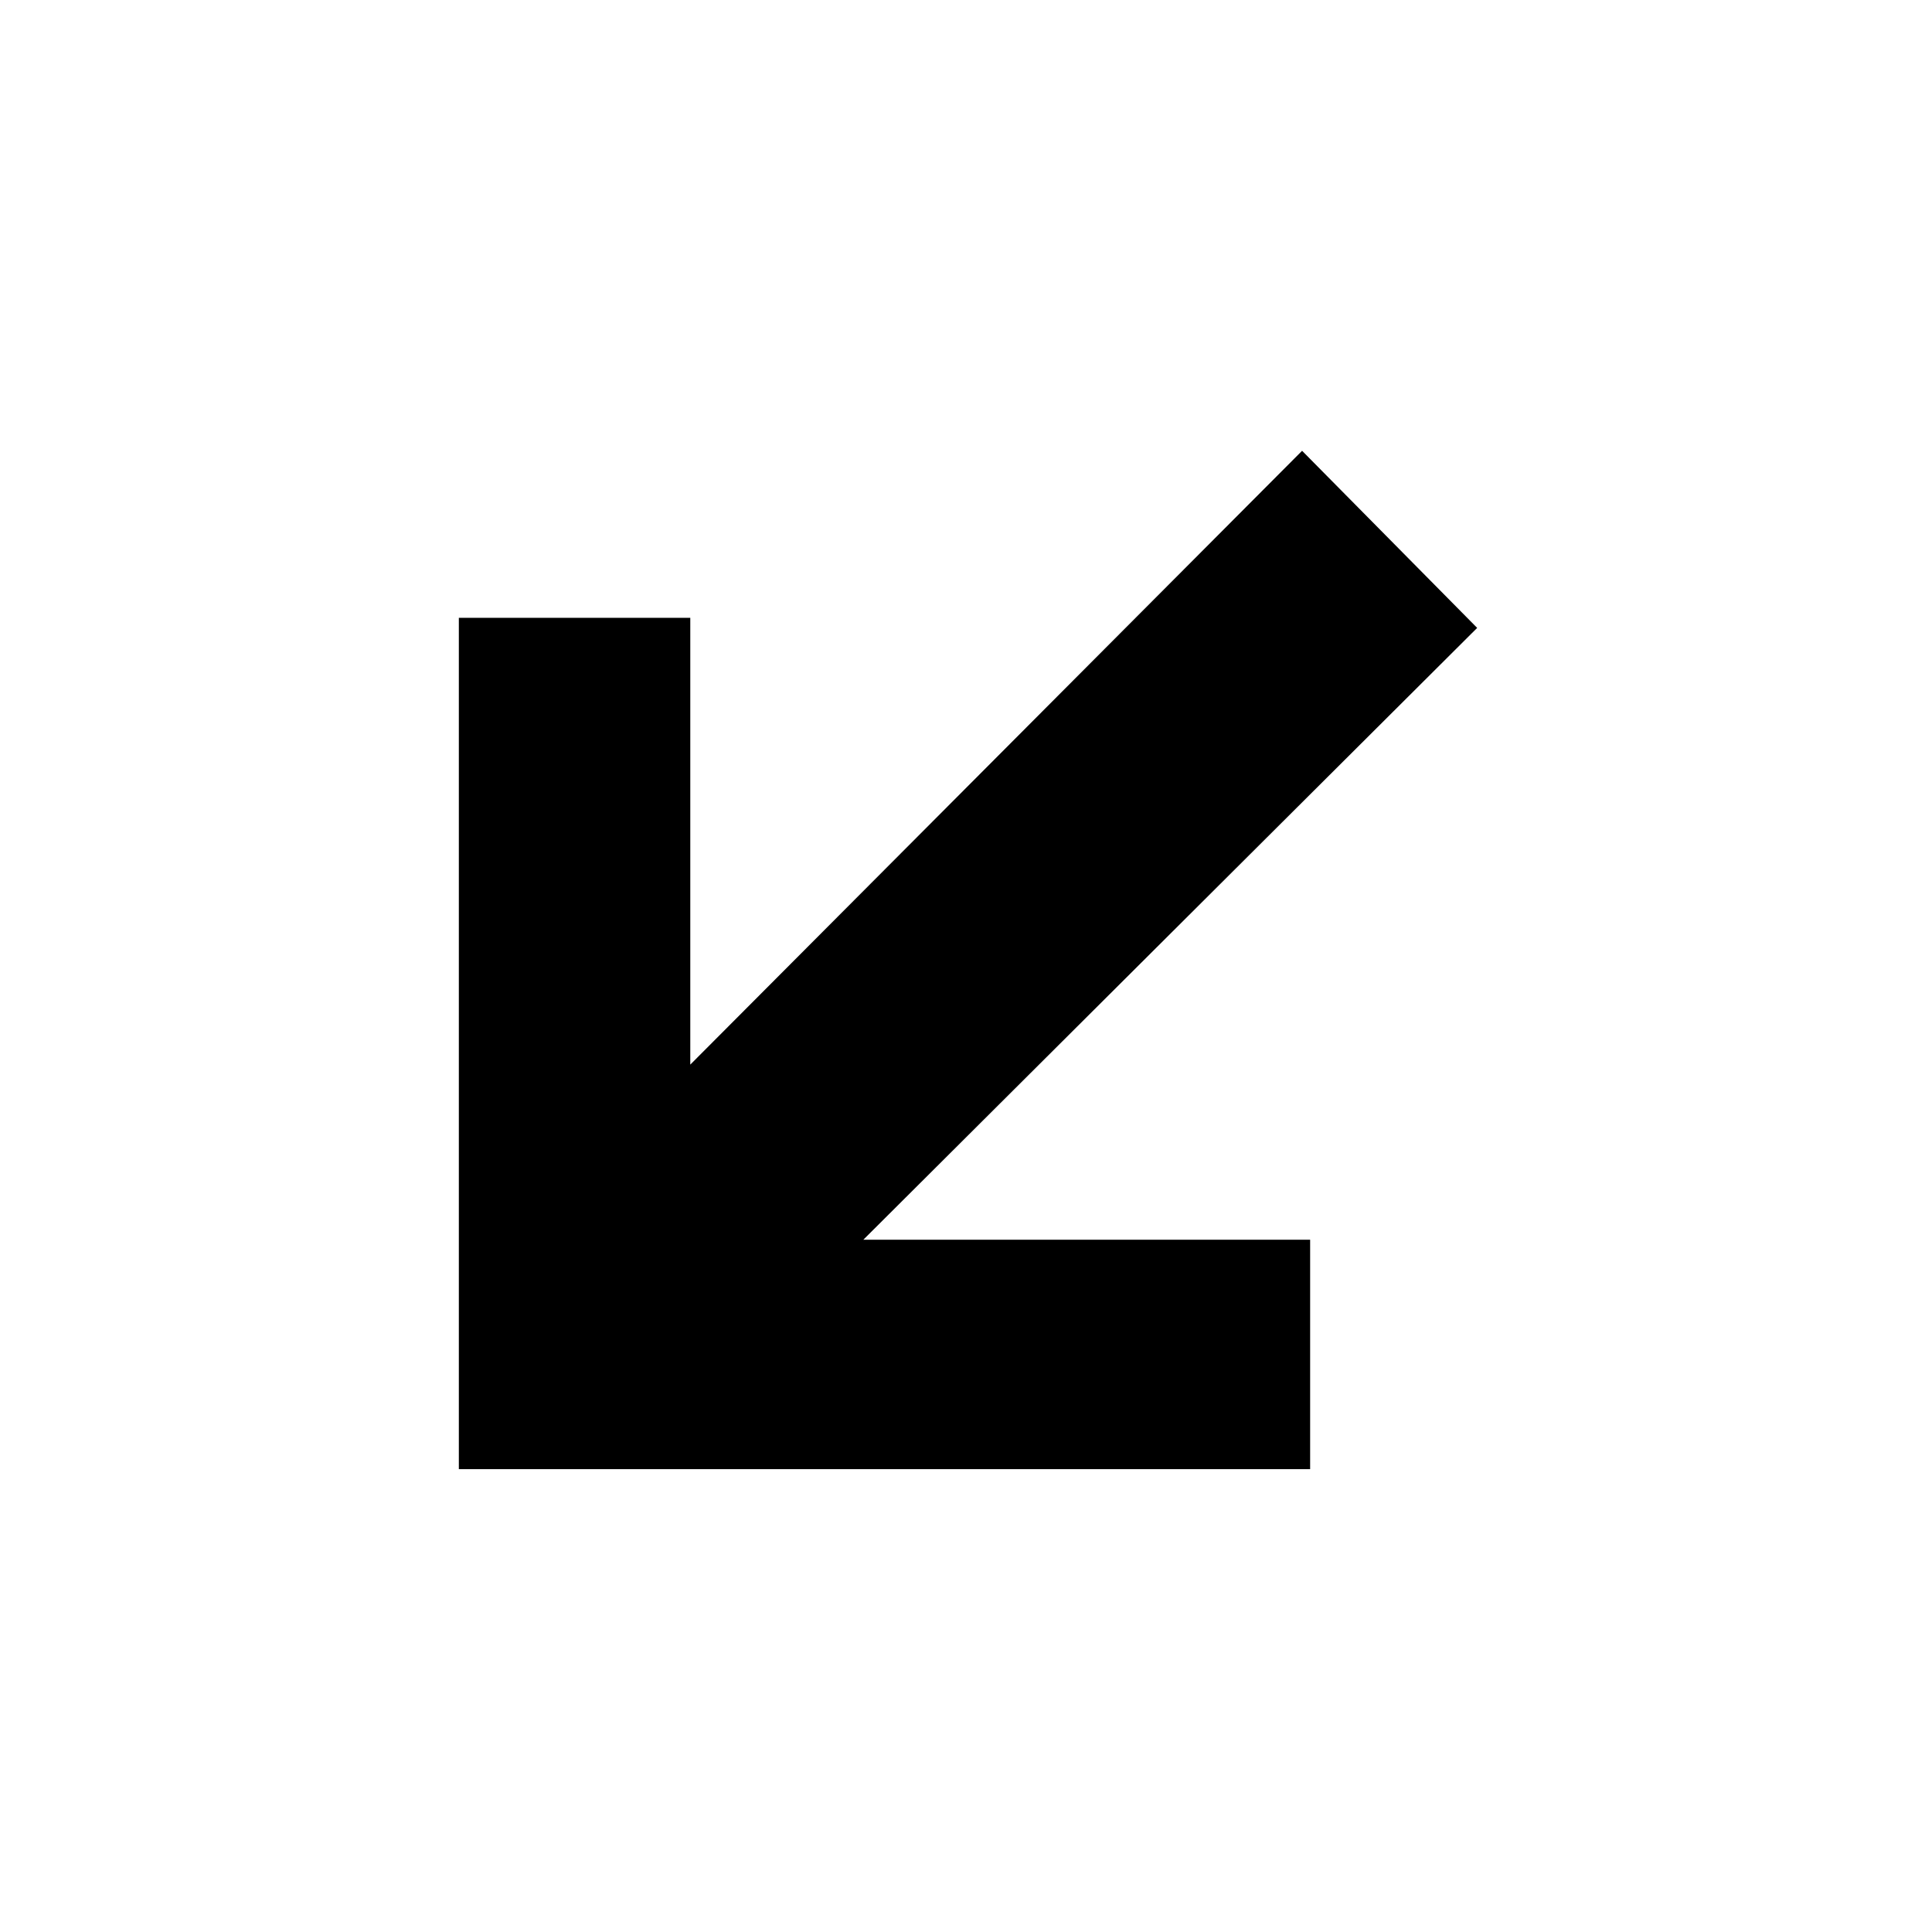
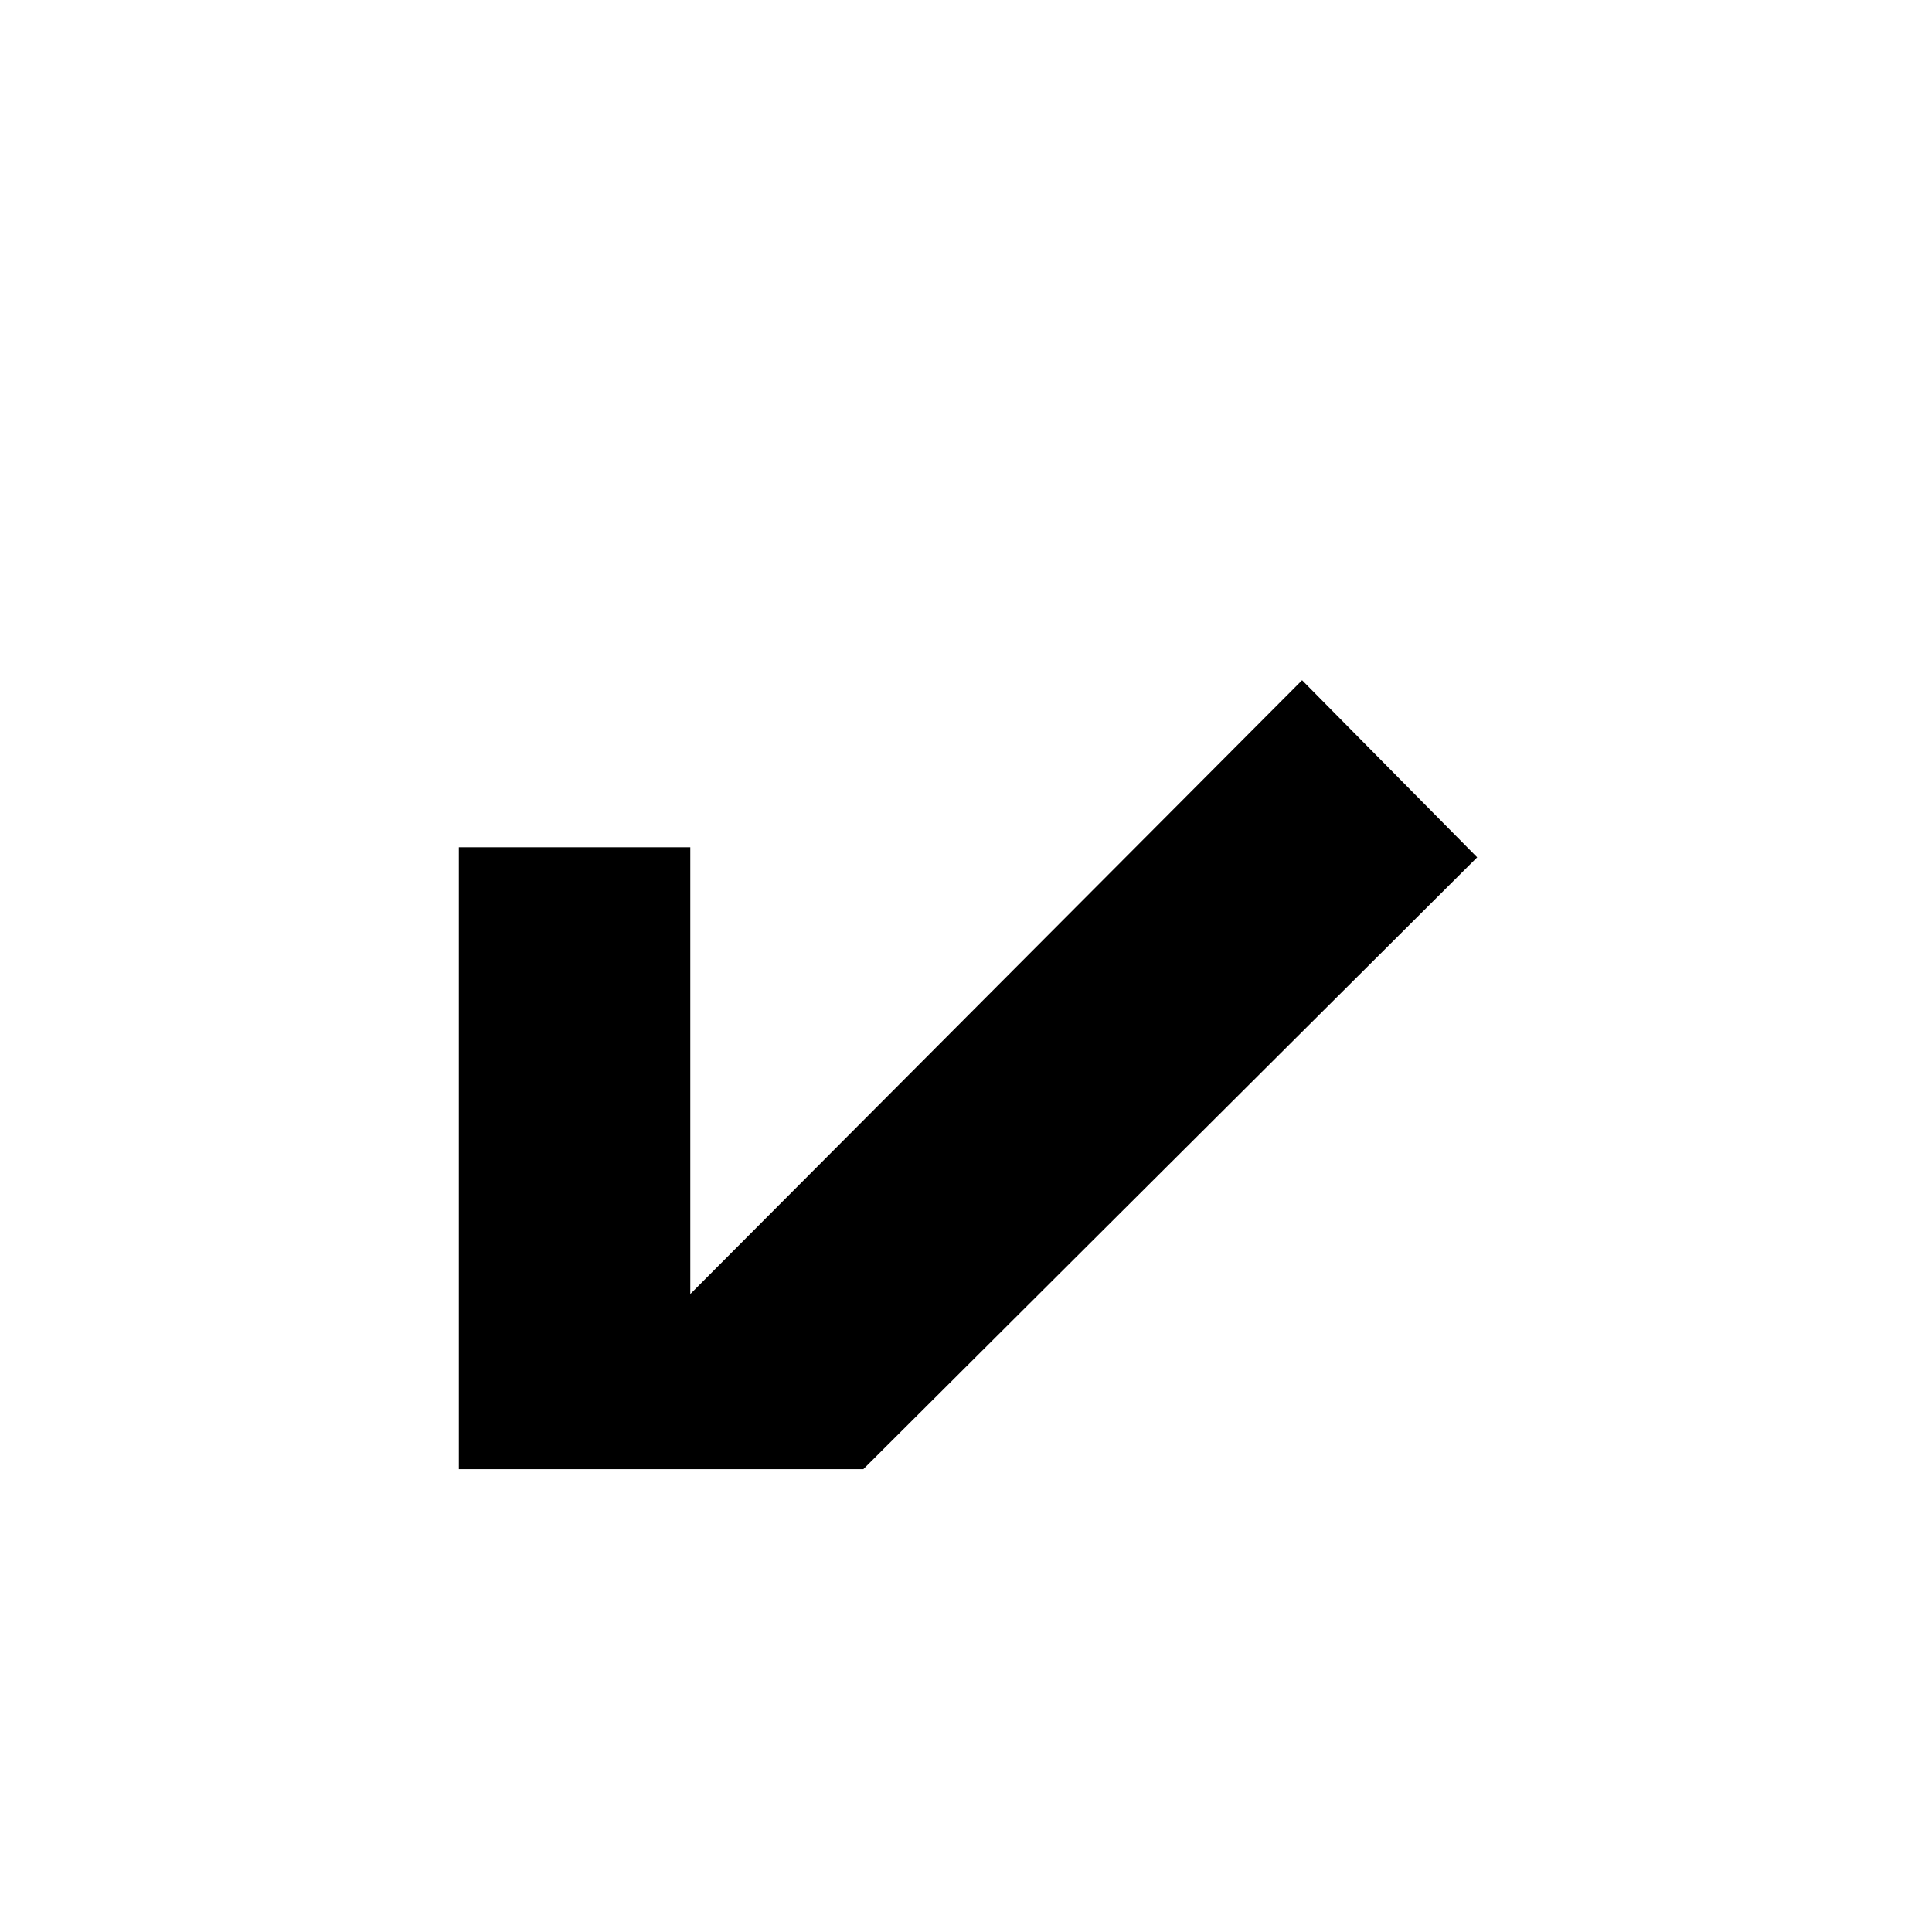
<svg xmlns="http://www.w3.org/2000/svg" width="100%" height="100%" viewBox="0 0 48 48" version="1.1" xml:space="preserve" style="fill-rule:evenodd;clip-rule:evenodd;stroke-linejoin:round;stroke-miterlimit:2;">
-   <path d="M11.4,36.5l21.15,0l0,-5.7l-11.1,0l15.25,-15.2l-4.35,-4.4l-15.2,15.25l0,-11.1l-5.75,0l0,21.15Z" style="fill-rule:nonzero;" />
+   <path d="M11.4,36.5l21.15,0l-11.1,0l15.25,-15.2l-4.35,-4.4l-15.2,15.25l0,-11.1l-5.75,0l0,21.15Z" style="fill-rule:nonzero;" />
</svg>